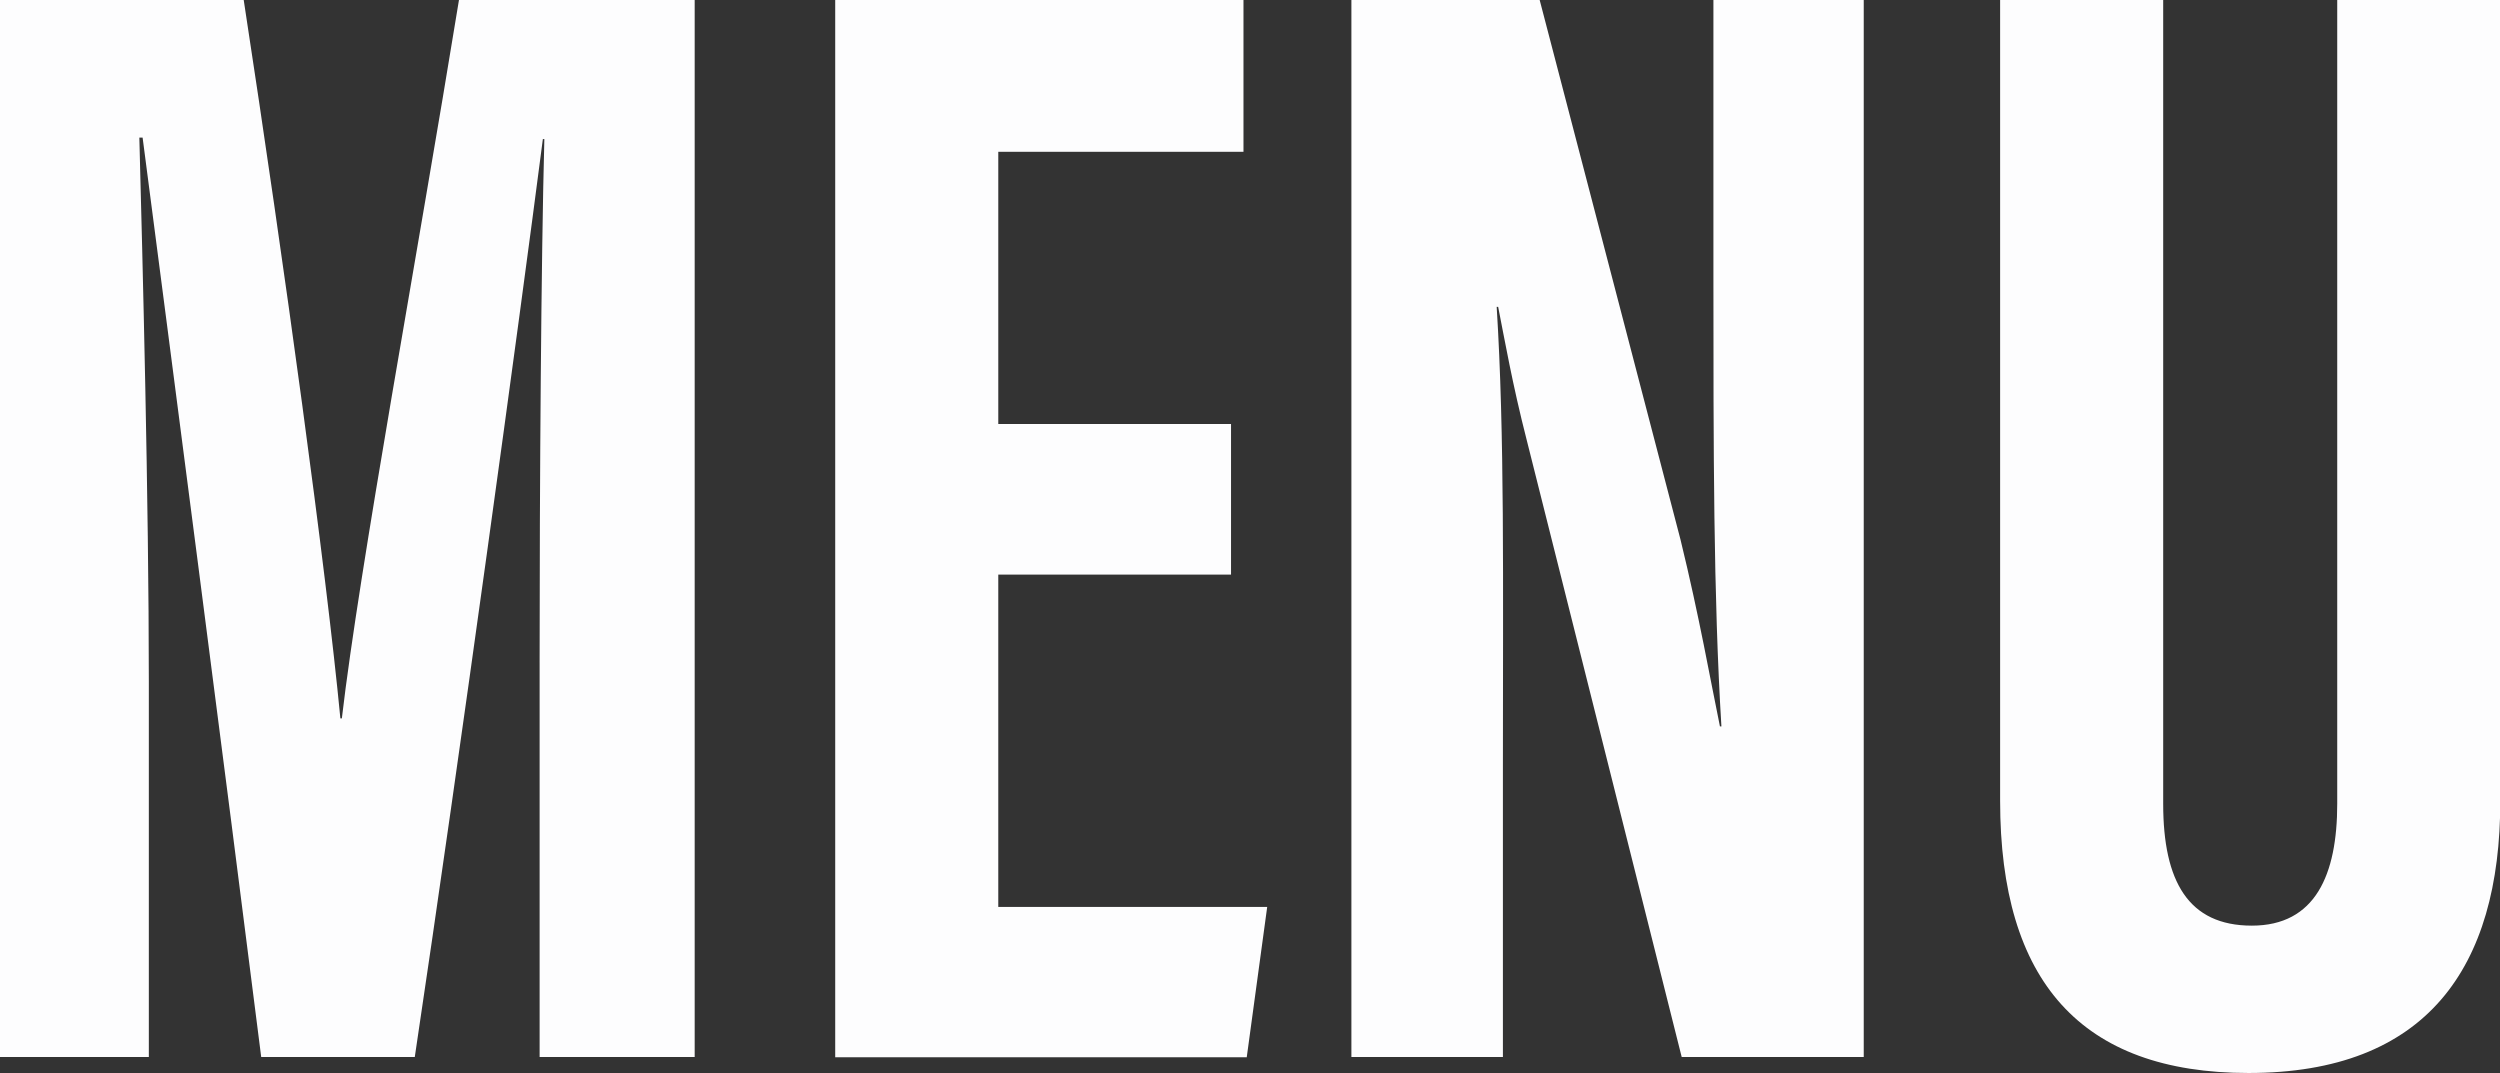
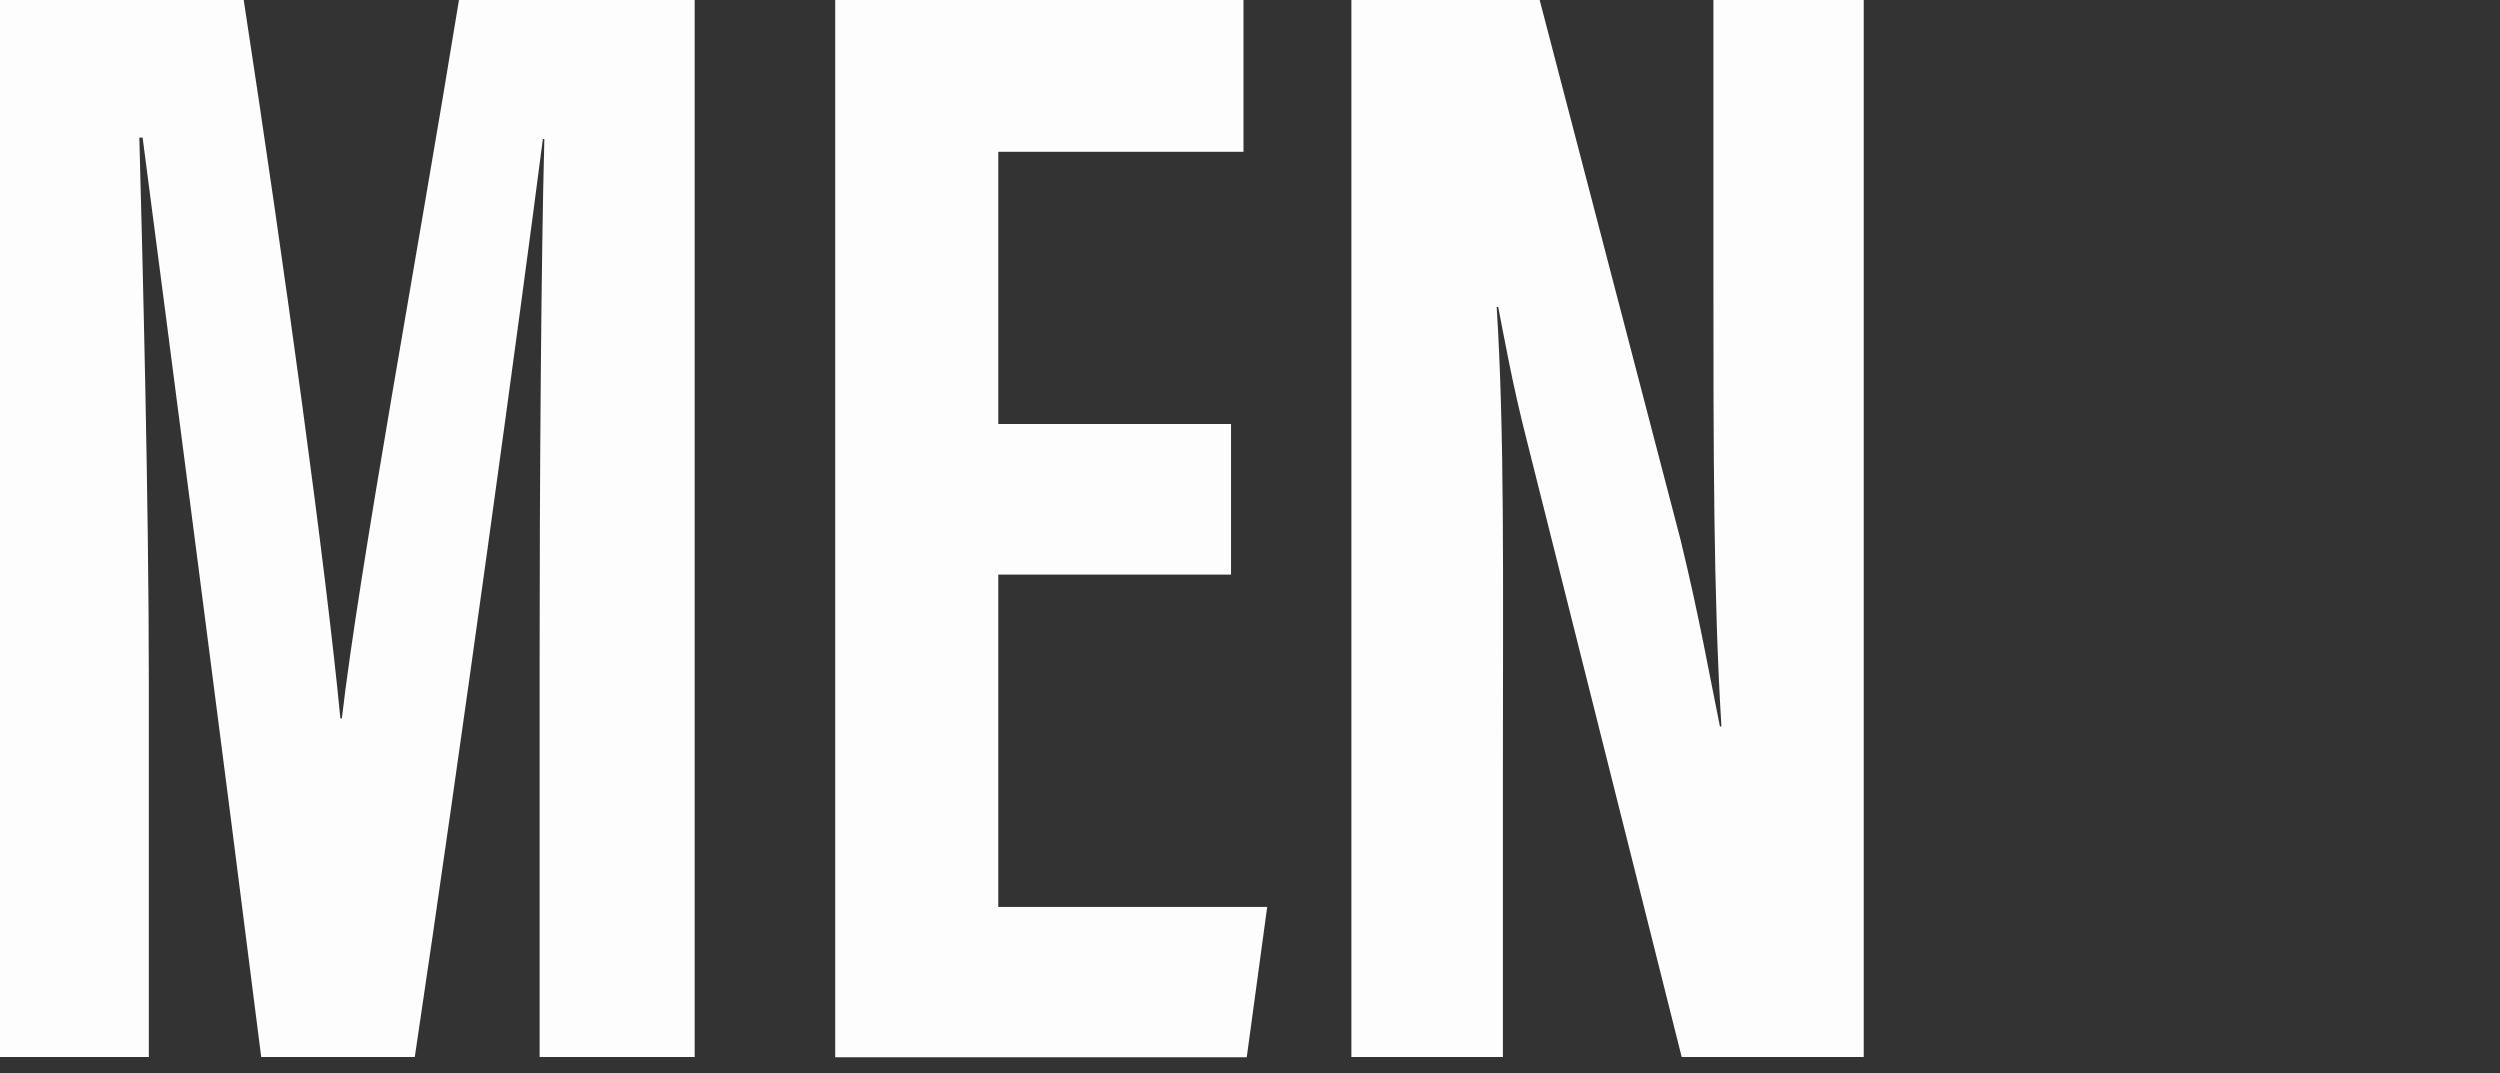
<svg xmlns="http://www.w3.org/2000/svg" id="_レイヤー_2" data-name="レイヤー 2" viewBox="0 0 84.32 36.19">
  <rect x="0" y="0" width="84.32" height="36.19" fill="#333333" stroke="none" />
  <defs>
    <style>
      .cls-1 {
        fill: #fdfdfe;
      }
    </style>
  </defs>
  <g id="_レイヤー_1-2" data-name="レイヤー 1">
    <g>
      <path class="cls-1" d="M18.2,22.36c0-6.03.05-13.56.16-17.67h-.05c-.8,6.19-2.78,20.66-4.32,30.96h-5.18c-1.17-9.29-3.15-24.5-4-31.01h-.11c.11,4.16.32,12.22.32,18.36v12.65H0V0h8.22c1.39,9.07,2.78,19.21,3.26,24.23h.05c.59-5.07,2.56-15.69,3.95-24.23h7.95v35.65h-5.23v-13.29Z" />
      <path class="cls-1" d="M41.52,19.38h-7.85v11.21h9.07l-.69,5.07h-13.88V0h13.77v5.12h-8.27v9.18h7.85v5.07Z" />
-       <path class="cls-1" d="M45.58,35.65V0h6.35l4.75,18.2c.64,2.62,1.01,4.75,1.33,6.3h.05c-.27-4.38-.27-9.39-.27-15.21V0h5.07v35.65h-6.14l-5.23-20.82c-.48-1.87-.75-3.42-.96-4.48h-.05c.27,4.32.21,9.13.21,15.53v9.77h-5.12Z" />
-       <path class="cls-1" d="M72.96,0v27.11c0,2.62.85,4.11,2.99,4.11s2.88-1.71,2.88-4.11V0h5.5v27.01c0,5.66-2.51,9.18-8.49,9.18-5.66,0-8.38-3.1-8.38-9.18V0h5.5Z" />
+       <path class="cls-1" d="M45.58,35.65V0h6.35l4.75,18.2c.64,2.62,1.01,4.75,1.33,6.3h.05c-.27-4.38-.27-9.39-.27-15.21V0h5.07v35.65h-6.14l-5.23-20.82c-.48-1.87-.75-3.42-.96-4.48h-.05c.27,4.32.21,9.13.21,15.53v9.77Z" />
    </g>
  </g>
</svg>